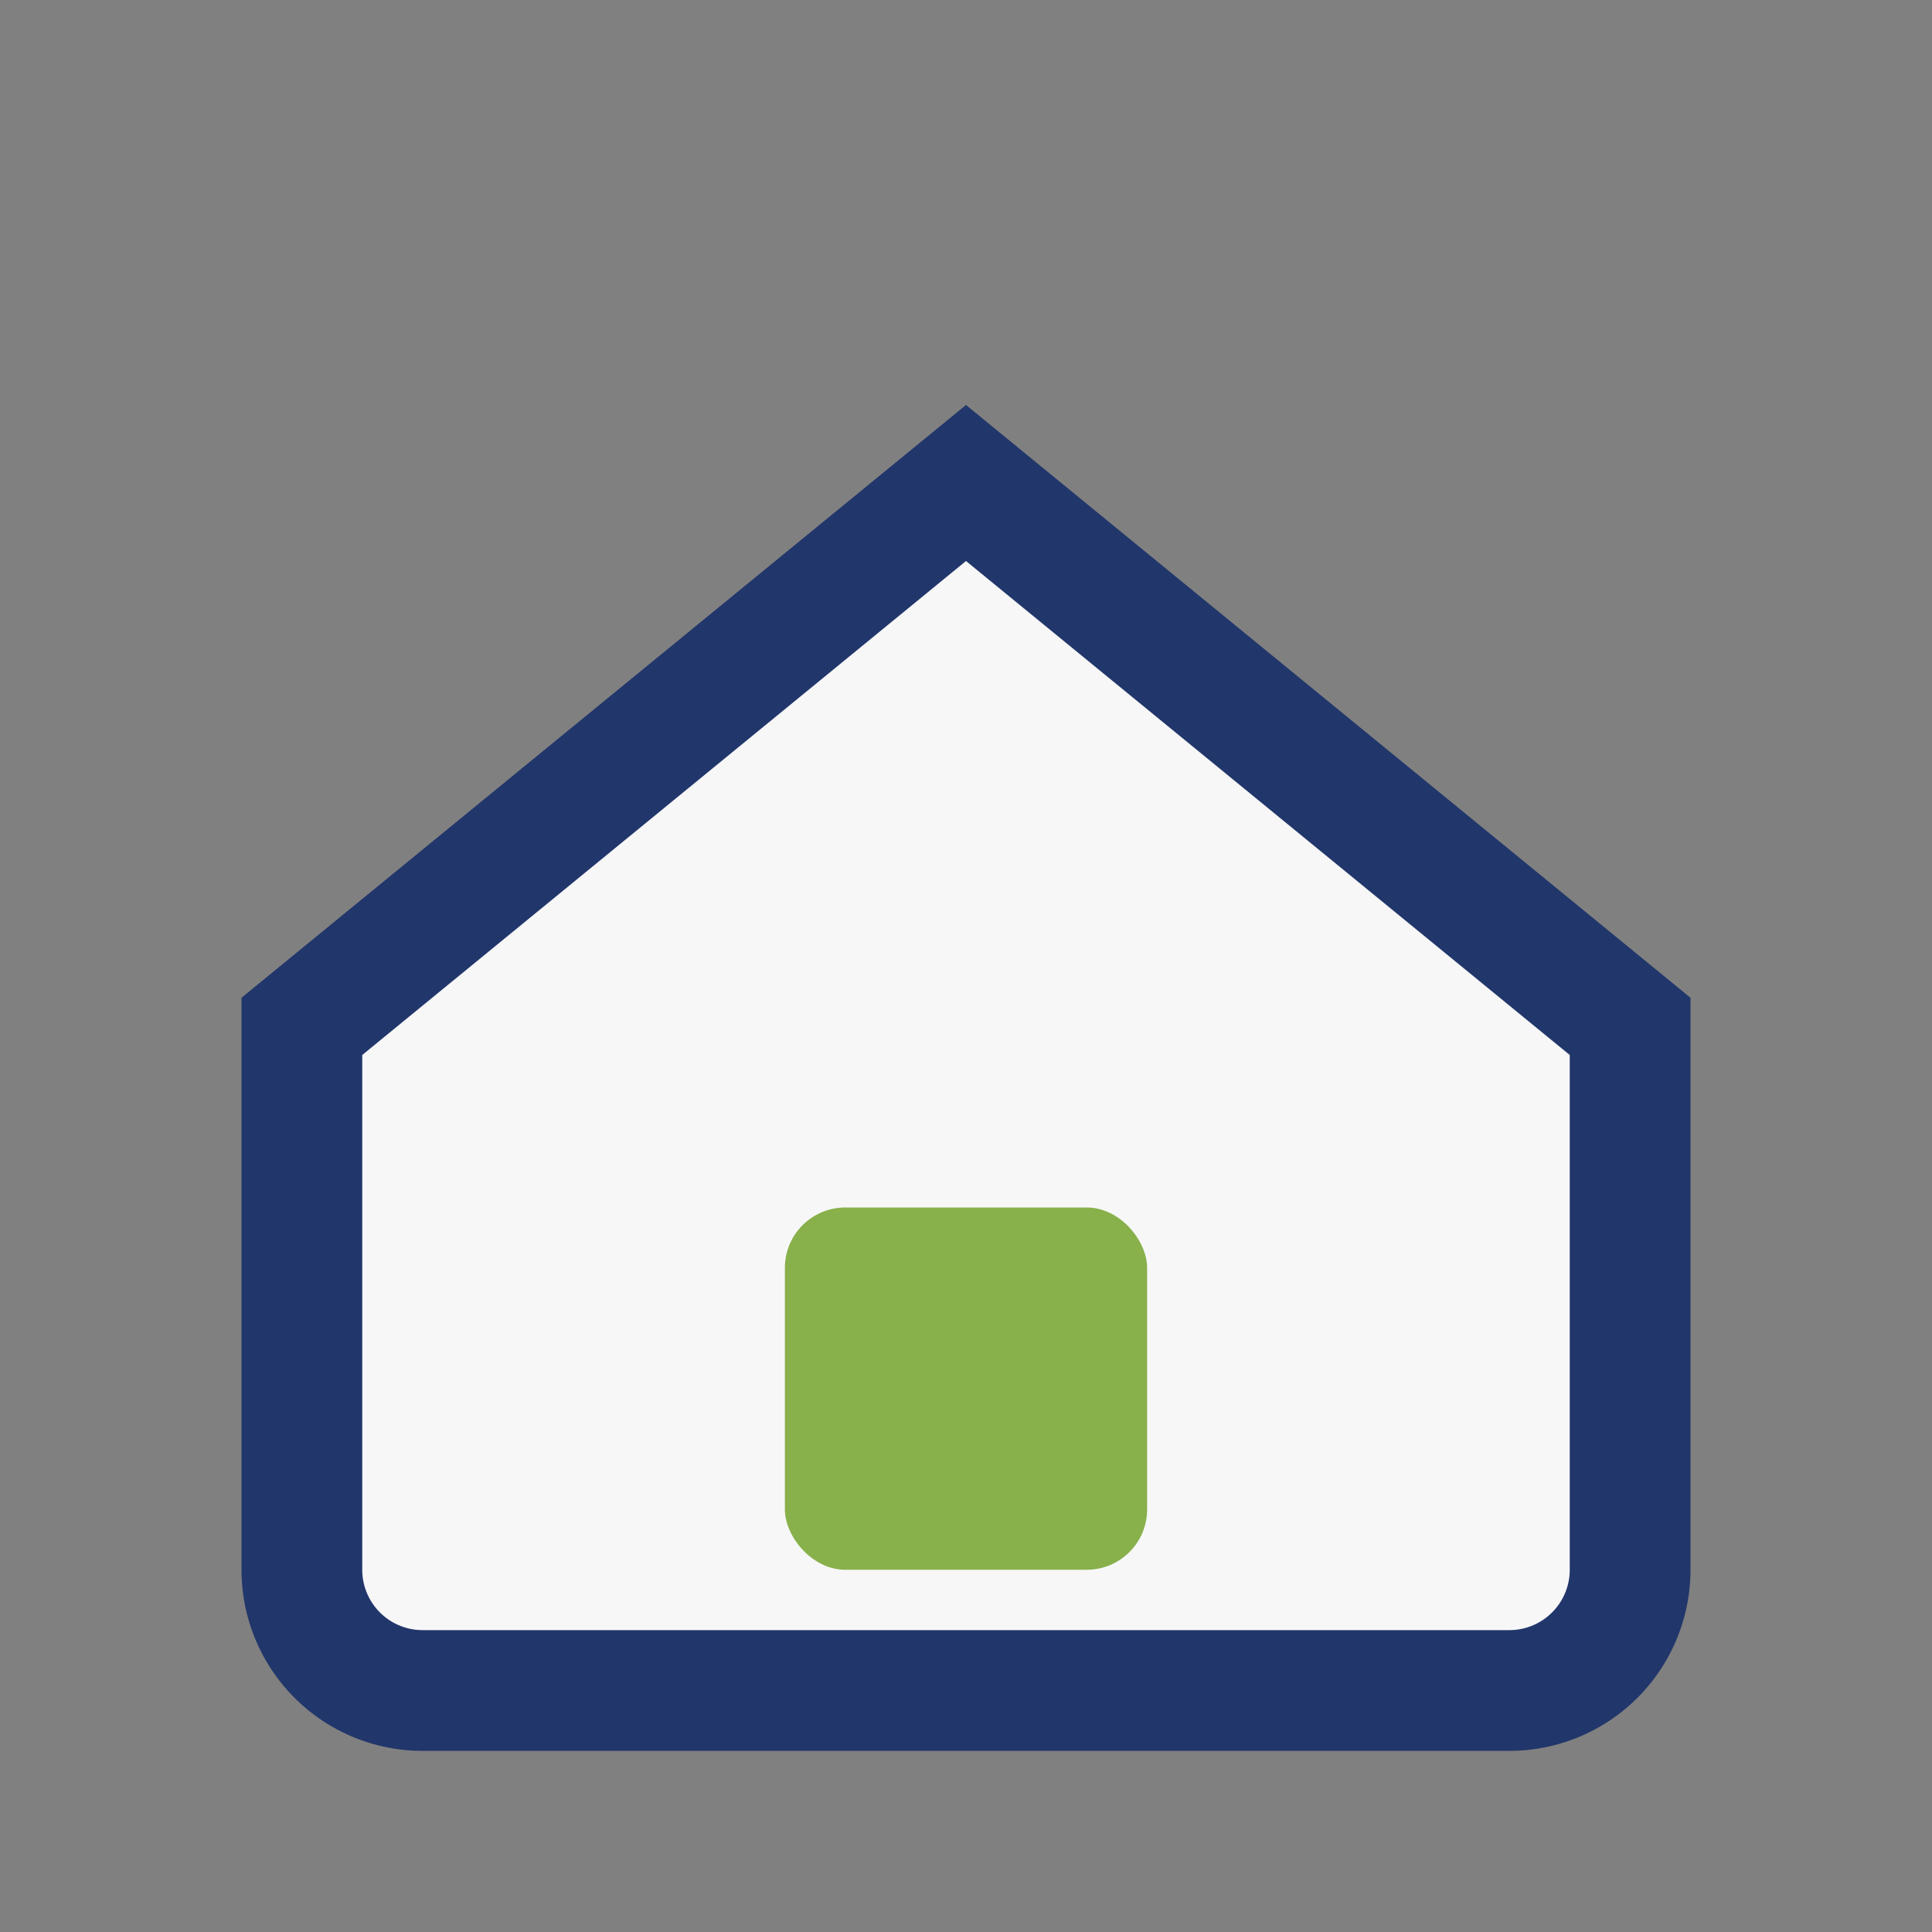
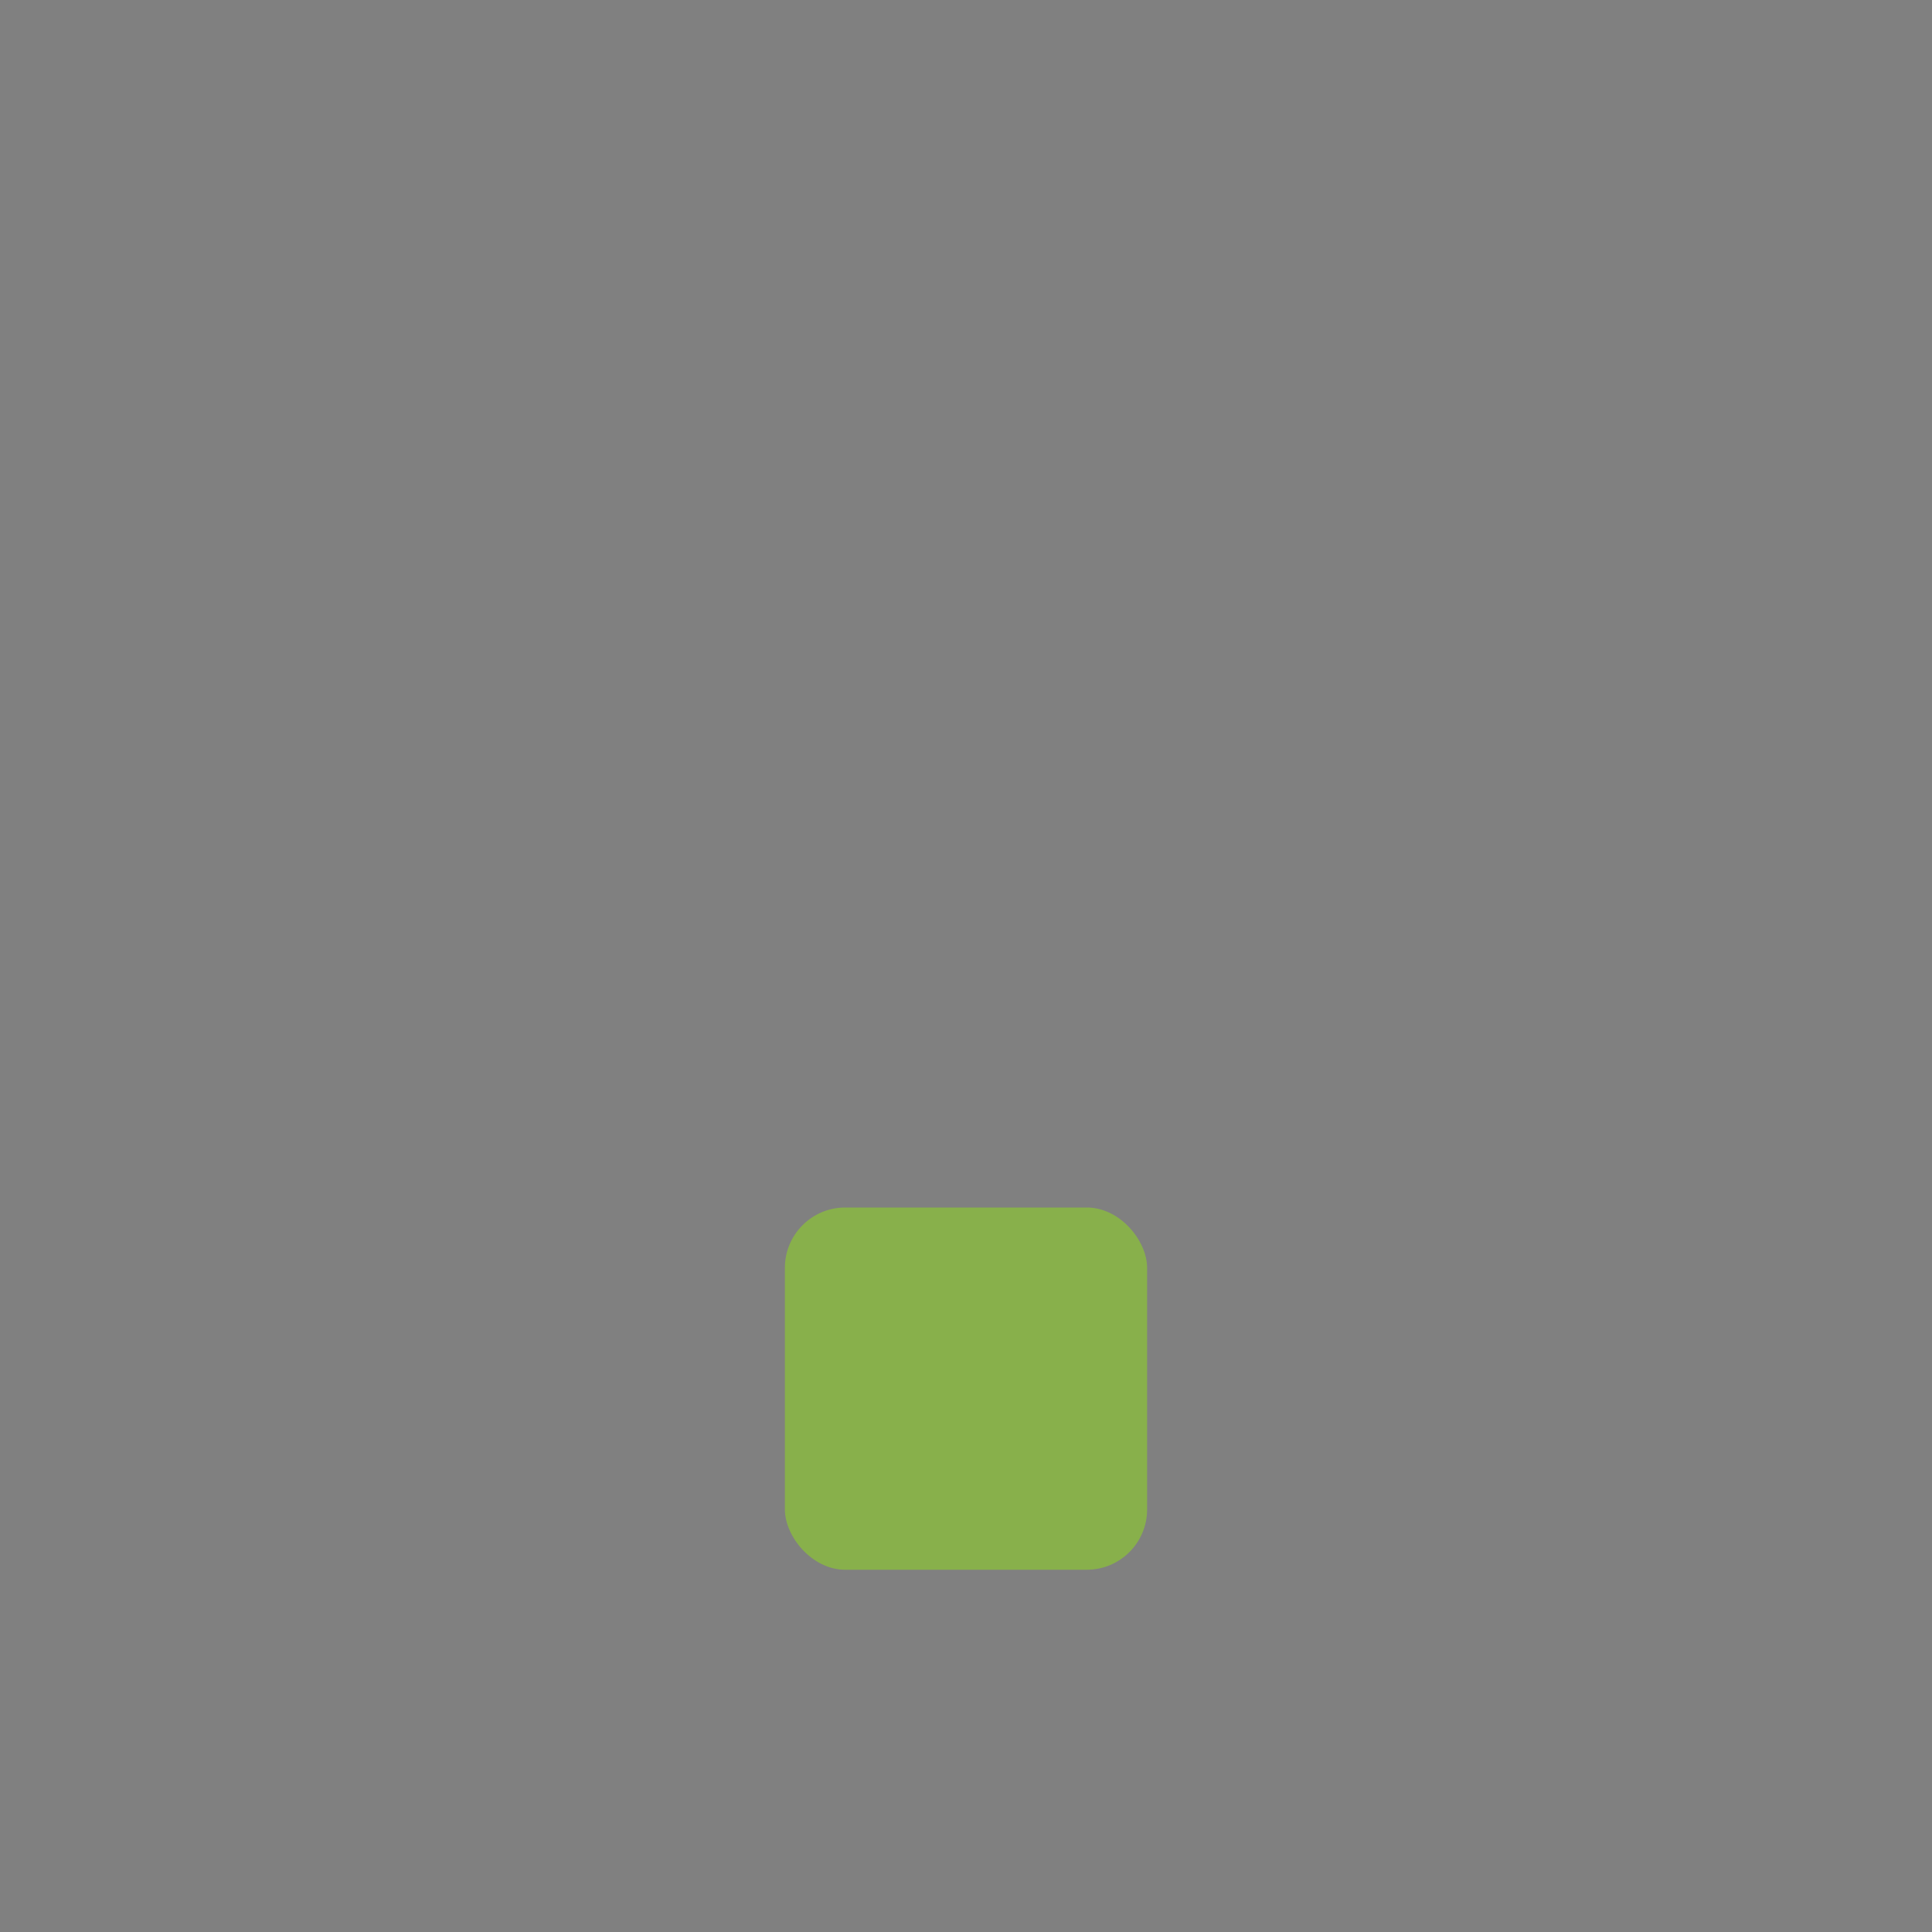
<svg xmlns="http://www.w3.org/2000/svg" width="32" height="32" viewBox="0 0 32 32">
  <rect x="0" y="0" width="32" height="32" fill="#808080" stroke="none" />
-   <path d="M5 17l11-9 11 9v9a2 2 0 01-2 2H7a2 2 0 01-2-2z" fill="#f7f7f7" stroke="#21366b" stroke-width="2" />
  <rect x="13" y="20" width="6" height="6" rx="1" fill="#88b04b" />
</svg>